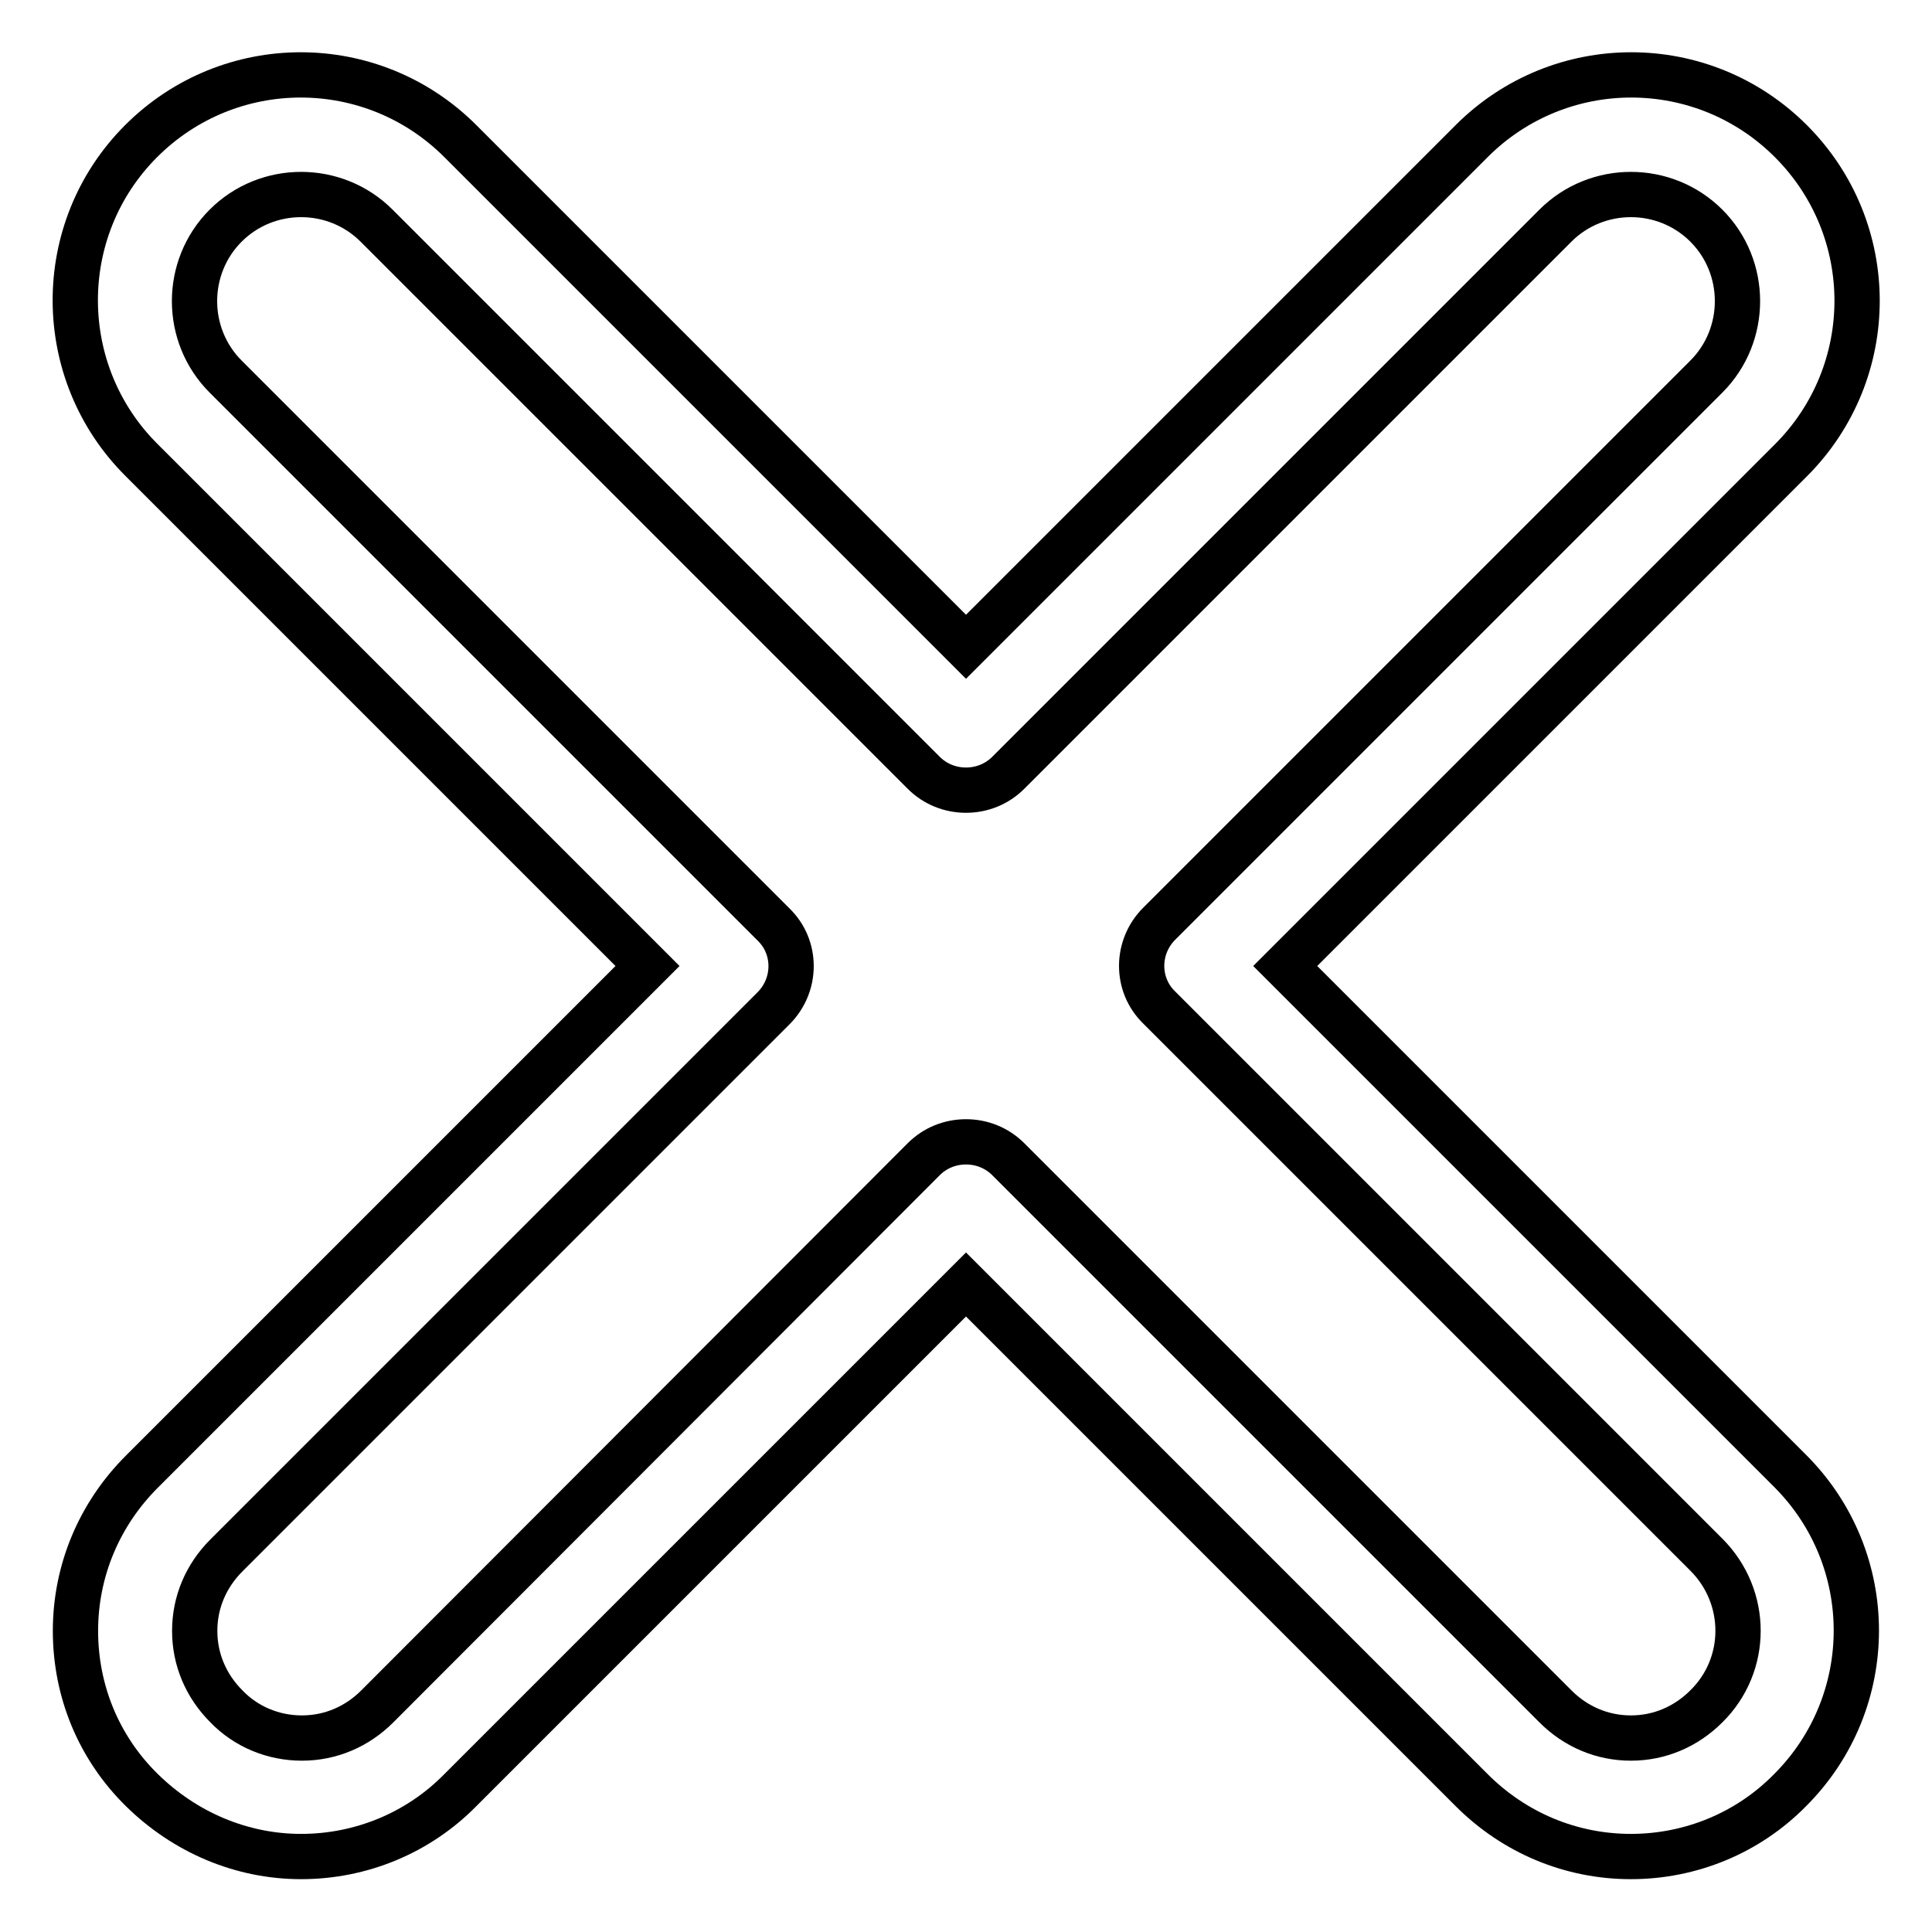
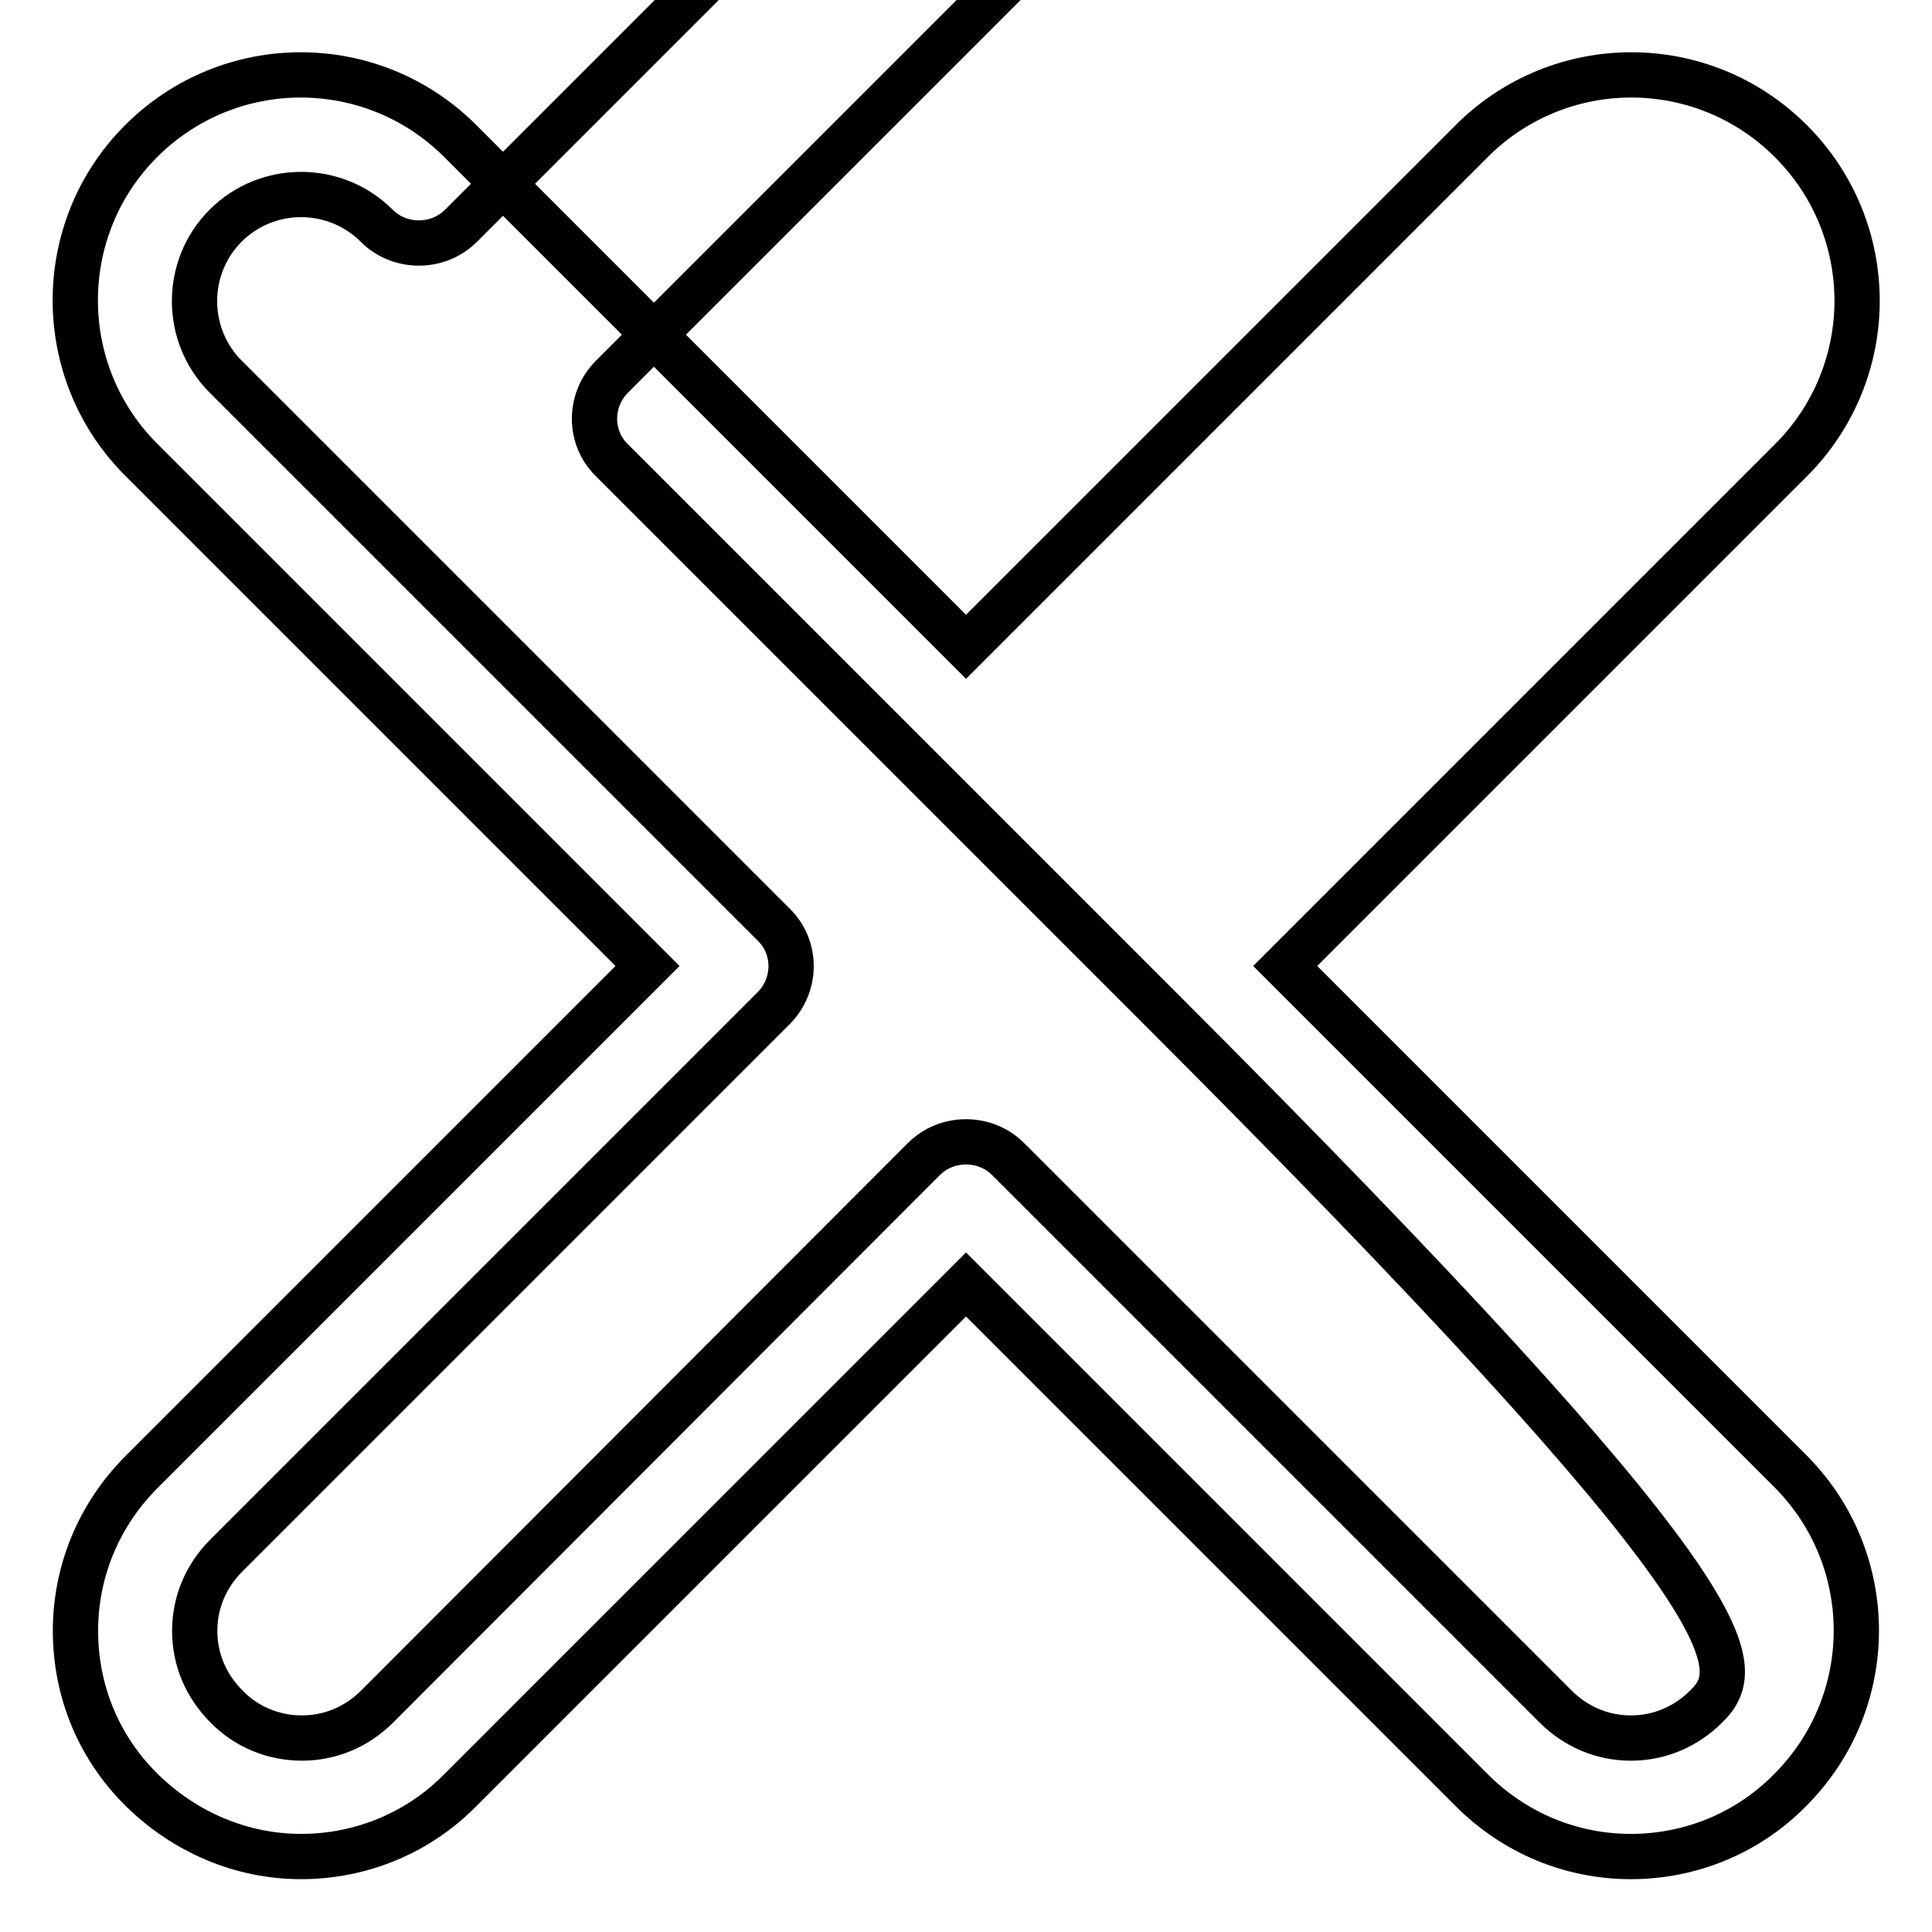
<svg xmlns="http://www.w3.org/2000/svg" version="1.1" x="0px" y="0px" viewBox="0 0 256 256" enable-background="new 0 0 256 256" xml:space="preserve">
  <g>
-     <path stroke-width="6" fill-opacity="0" stroke="#000000" d="M170.3,128l67-67c11.7-11.7,11.7-30.6,0-42.3c-11.7-11.7-30.6-11.7-42.3,0l-67,67l-67-67 c-11.7-11.7-30.6-11.7-42.3,0S7.1,49.4,18.8,61l67,67l-67,67c-5.7,5.7-8.8,13.2-8.8,21.1c0,8,3.1,15.5,8.8,21.1s13.2,8.8,21.1,8.8 s15.5-3.1,21.1-8.8l67-67l67,67c5.7,5.7,13.2,8.8,21.1,8.8s15.5-3.1,21.1-8.8c11.7-11.7,11.7-30.6,0-42.3L170.3,128z M226.1,226.1 c-2.7,2.7-6.2,4.2-10,4.2c-3.8,0-7.3-1.5-10-4.2l-72.5-72.5c-1.5-1.5-3.5-2.3-5.6-2.3c-2.1,0-4.1,0.8-5.6,2.3L50,226.1 c-2.7,2.7-6.2,4.2-10,4.2c-3.8,0-7.4-1.5-10-4.2c-2.7-2.7-4.2-6.2-4.2-10c0-3.8,1.5-7.3,4.2-10l72.5-72.5c3.1-3.1,3.1-8.1,0-11.1 L29.9,49.9c-5.5-5.5-5.5-14.5,0-20c5.5-5.5,14.5-5.5,20,0l72.5,72.5c1.5,1.5,3.5,2.3,5.6,2.3s4.1-0.8,5.6-2.3l72.5-72.5 c5.5-5.5,14.5-5.5,20,0c5.5,5.5,5.5,14.5,0,20l-72.5,72.5c-3.1,3.1-3.1,8.1,0,11.1l72.5,72.5C231.7,211.6,231.7,220.6,226.1,226.1z " />
+     <path stroke-width="6" fill-opacity="0" stroke="#000000" d="M170.3,128l67-67c11.7-11.7,11.7-30.6,0-42.3c-11.7-11.7-30.6-11.7-42.3,0l-67,67l-67-67 c-11.7-11.7-30.6-11.7-42.3,0S7.1,49.4,18.8,61l67,67l-67,67c-5.7,5.7-8.8,13.2-8.8,21.1c0,8,3.1,15.5,8.8,21.1s13.2,8.8,21.1,8.8 s15.5-3.1,21.1-8.8l67-67l67,67c5.7,5.7,13.2,8.8,21.1,8.8s15.5-3.1,21.1-8.8c11.7-11.7,11.7-30.6,0-42.3L170.3,128z M226.1,226.1 c-2.7,2.7-6.2,4.2-10,4.2c-3.8,0-7.3-1.5-10-4.2l-72.5-72.5c-1.5-1.5-3.5-2.3-5.6-2.3c-2.1,0-4.1,0.8-5.6,2.3L50,226.1 c-2.7,2.7-6.2,4.2-10,4.2c-3.8,0-7.4-1.5-10-4.2c-2.7-2.7-4.2-6.2-4.2-10c0-3.8,1.5-7.3,4.2-10l72.5-72.5c3.1-3.1,3.1-8.1,0-11.1 L29.9,49.9c-5.5-5.5-5.5-14.5,0-20c5.5-5.5,14.5-5.5,20,0c1.5,1.5,3.5,2.3,5.6,2.3s4.1-0.8,5.6-2.3l72.5-72.5 c5.5-5.5,14.5-5.5,20,0c5.5,5.5,5.5,14.5,0,20l-72.5,72.5c-3.1,3.1-3.1,8.1,0,11.1l72.5,72.5C231.7,211.6,231.7,220.6,226.1,226.1z " />
  </g>
</svg>